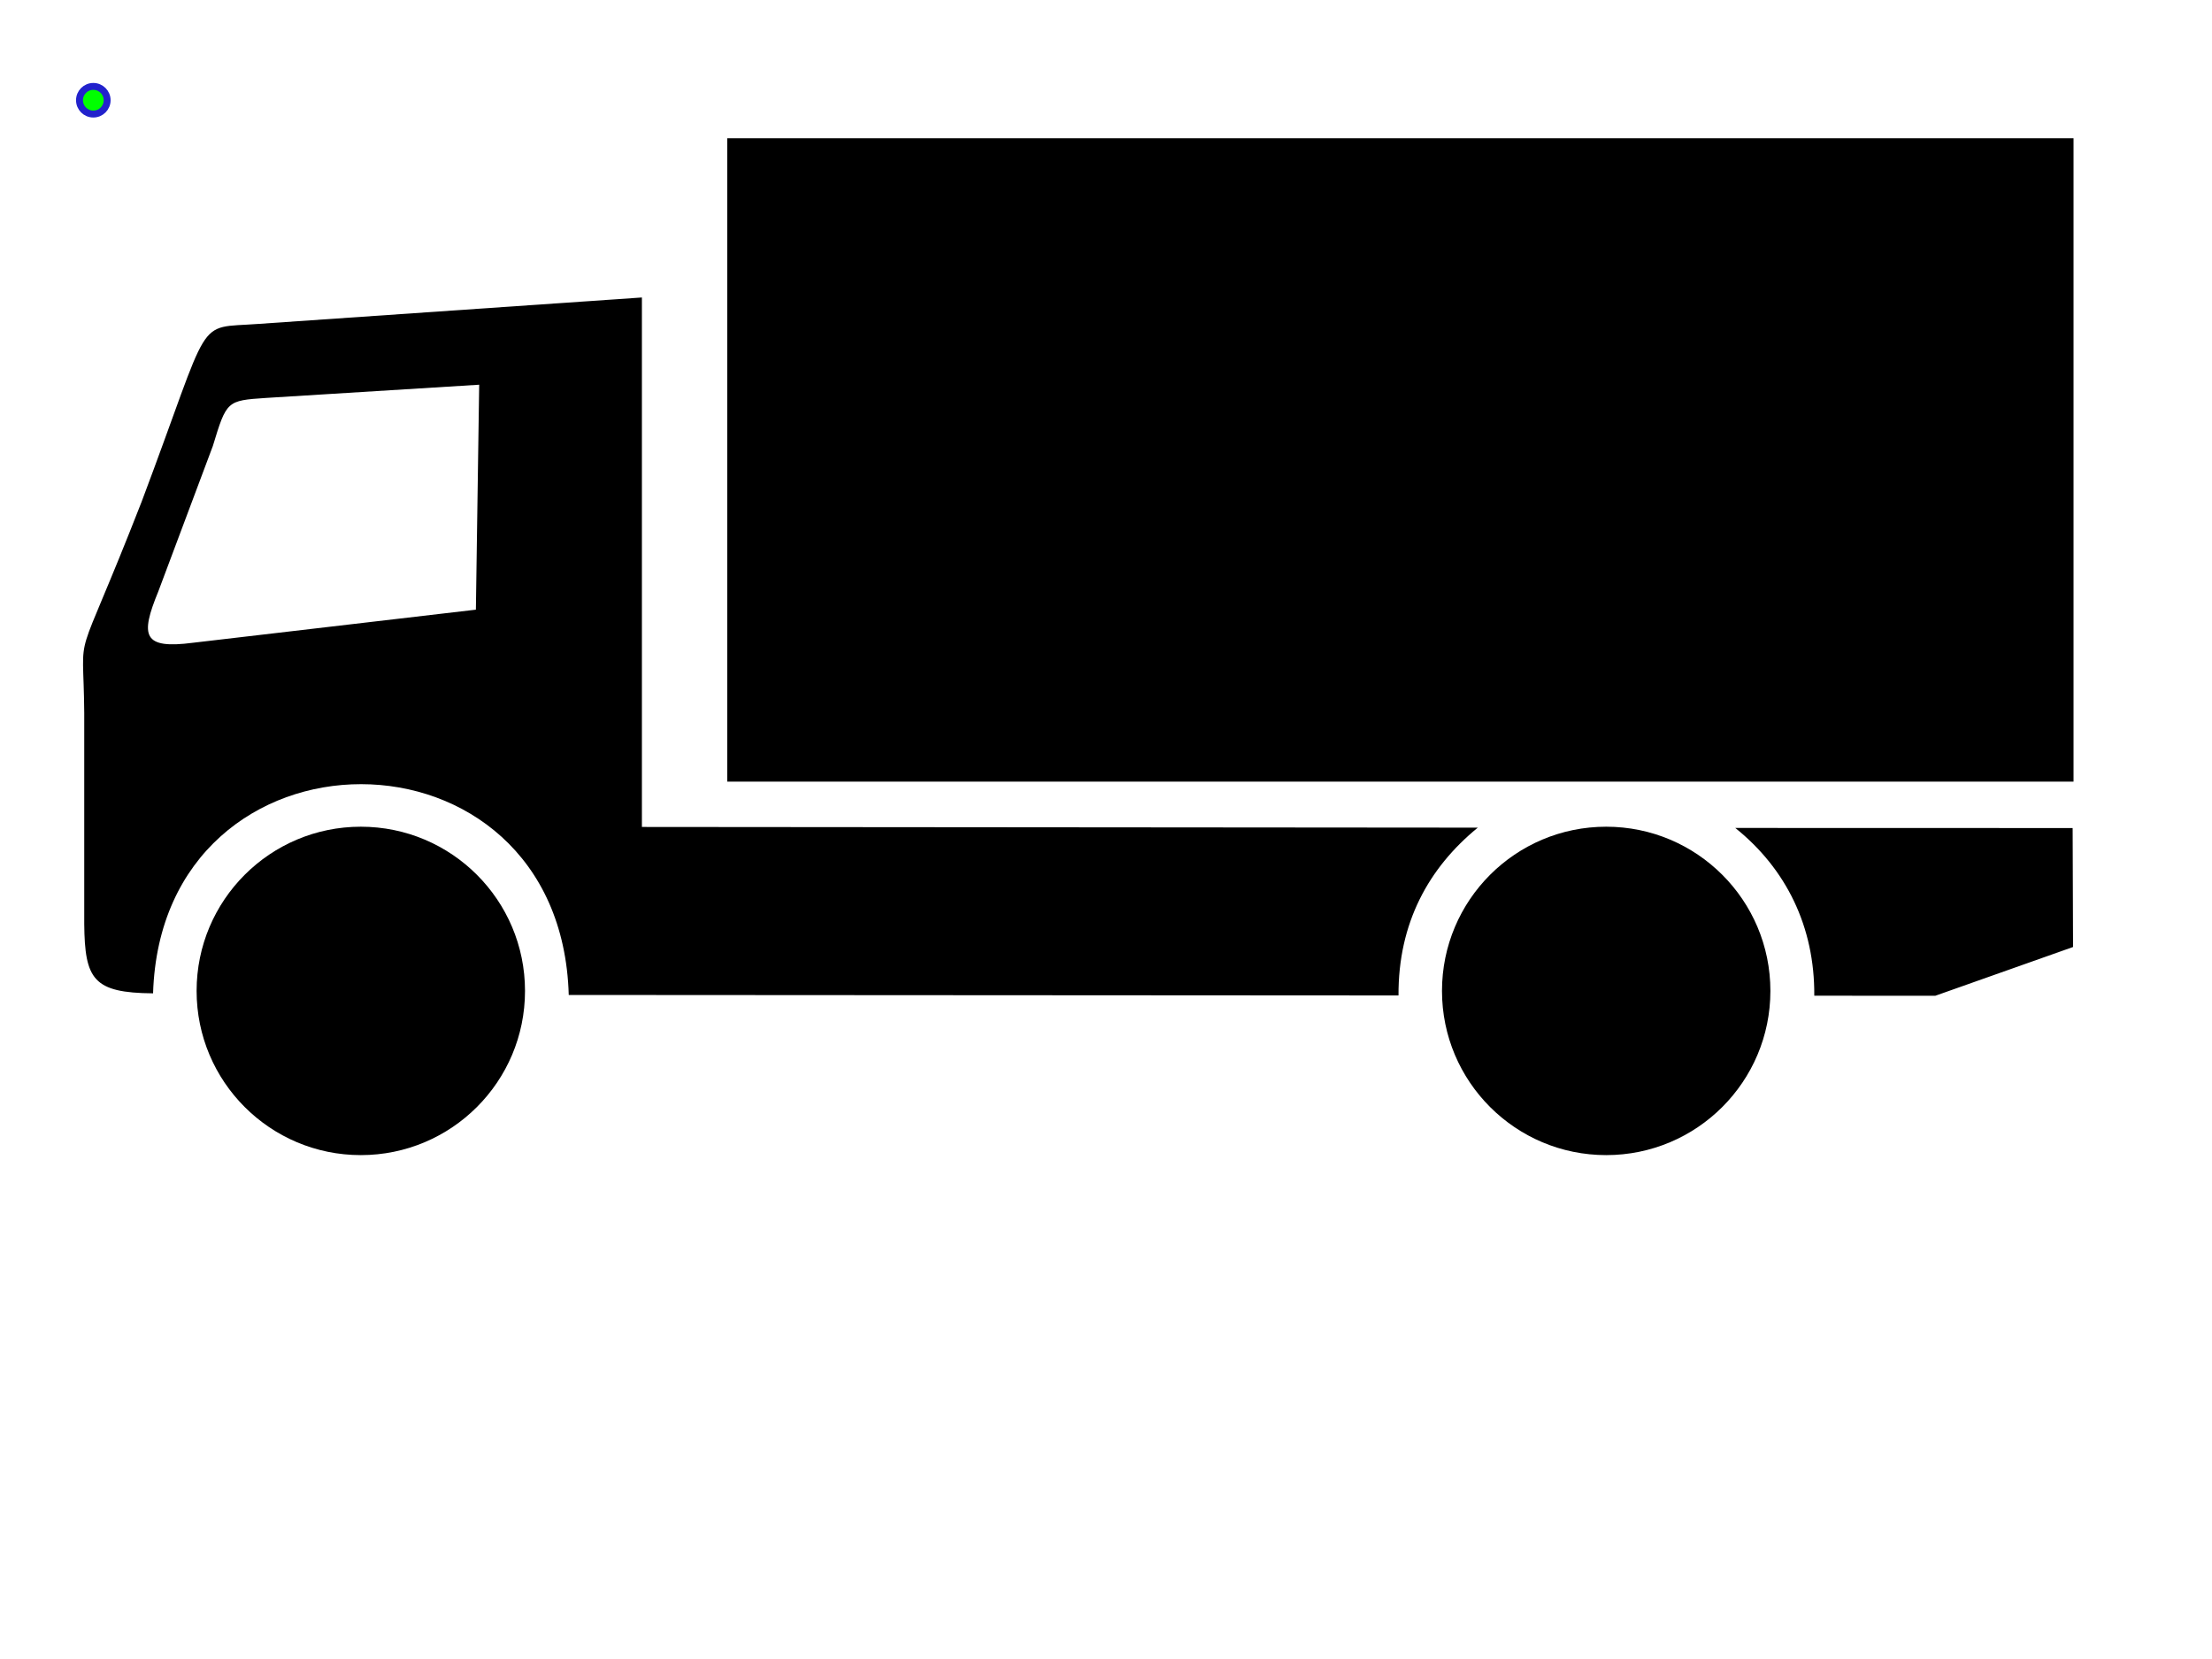
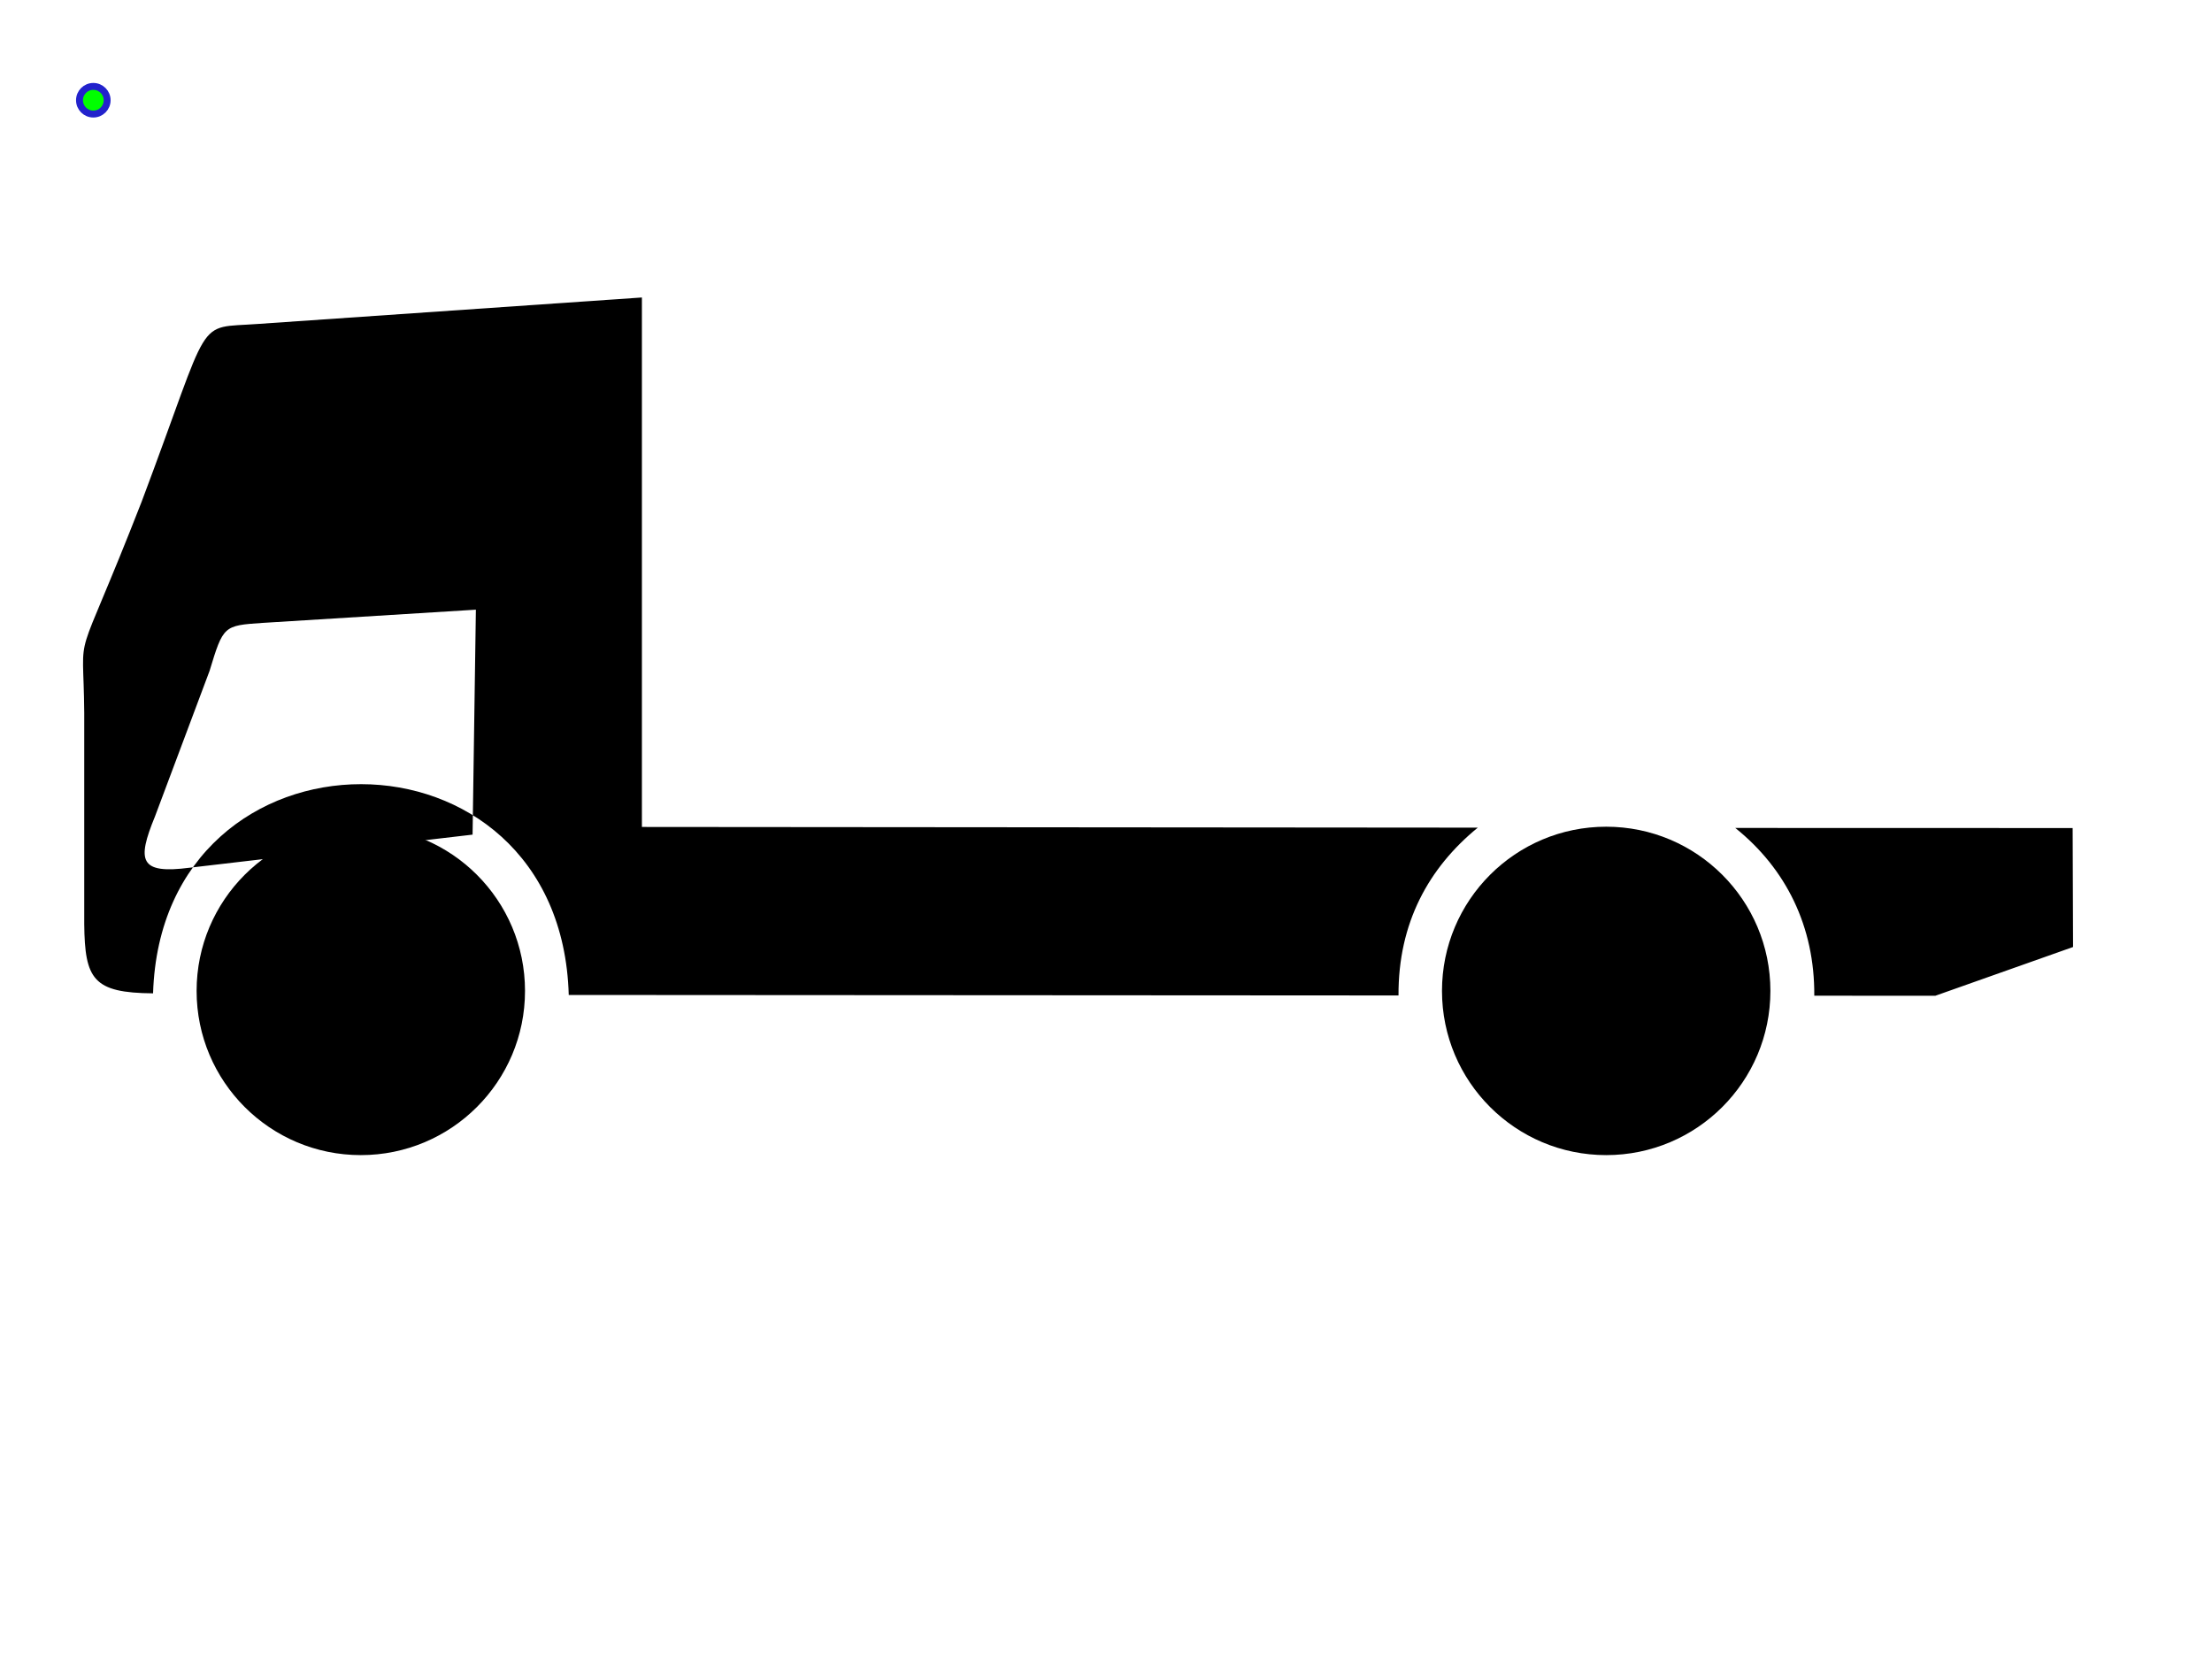
<svg xmlns="http://www.w3.org/2000/svg" width="640" height="480">
  <title>ot=range lorry</title>
  <g>
    <title>Layer 1</title>
    <path d="m-62.191,821.639l0,97.726l24.41,0l0,-96.158l-24.41,-1.568z" id="path5404" />
    <path d="m34.926,819.089l0,97.726l24.41,0l0,-96.158l-24.41,-1.568z" id="path5425" />
    <g id="g5452">
-       <path d="m185.723,86.069l0,153.196l241.847,0.198c-14.192,11.595 -23.053,27.577 -22.937,48.554l-240.079,-0.143c-2.299,-81.38 -117.758,-81.104 -120.267,-0.471c-17.341,-0.129 -19.747,-4.068 -19.914,-20.042l0,-61.089c-0.218,-27.3 -3.627,-9.279 16.582,-61.049c20.794,-55.187 15.061,-50.086 33.869,-51.51l110.899,-7.644zm-48.036,90.328l0.957,-65.088l-61.737,3.829c-11.255,0.754 -11.349,0.825 -15.315,13.879l-15.793,42.115c-5.306,12.918 -4.461,16.724 10.05,14.836l81.838,-9.571zm461.994,63.182l0.118,34.418l-39.867,14.112l-35.004,-0.022c0.142,-19.958 -8.152,-36.743 -22.857,-48.534l97.61,0.026z" fill="#000000" id="path5439" />
-       <rect height="301.702" width="631.324" y="12.159" x="335.827" transform="matrix(0.617 0 0 0.617 3.205 32.497)" fill="#000000" id="rect5441" />
+       <path d="m185.723,86.069l0,153.196l241.847,0.198c-14.192,11.595 -23.053,27.577 -22.937,48.554l-240.079,-0.143c-2.299,-81.38 -117.758,-81.104 -120.267,-0.471c-17.341,-0.129 -19.747,-4.068 -19.914,-20.042l0,-61.089c-0.218,-27.3 -3.627,-9.279 16.582,-61.049c20.794,-55.187 15.061,-50.086 33.869,-51.51l110.899,-7.644zm-48.036,90.328l-61.737,3.829c-11.255,0.754 -11.349,0.825 -15.315,13.879l-15.793,42.115c-5.306,12.918 -4.461,16.724 10.05,14.836l81.838,-9.571zm461.994,63.182l0.118,34.418l-39.867,14.112l-35.004,-0.022c0.142,-19.958 -8.152,-36.743 -22.857,-48.534l97.61,0.026z" fill="#000000" id="path5439" />
      <circle r="77" cy="412" cx="164" transform="matrix(0.617 0 0 0.617 3.205 32.497)" fill="#000000" id="circle5443" />
      <circle r="77" cy="412" cx="748" transform="matrix(0.617 0 0 0.617 3.205 32.497)" fill="#000000" id="circle5445" />
    </g>
    <g id="selectorGroup0">
-       <path stroke-dasharray="5,5" stroke="#22c" fill="none" id="selectedBox0" />
      <line y2="29" x2="27" y1="29" x1="27" stroke="#22c" id="selectorGrip_rotateconnector_0" />
      <circle r="4" cy="29" cx="27" stroke-width="2" stroke="#22c" fill="lime" id="selectorGrip_rotate_0" />
      <circle r="4" cy="29" cx="27" stroke-width="2" pointer-events="all" fill="#22c" style="cursor: nw-resize;" display="none" id="selectorGrip_resize_nw_0" />
      <circle r="4" cy="29" cx="27" stroke-width="2" pointer-events="all" fill="#22c" style="cursor: n-resize;" display="none" id="selectorGrip_resize_n_0" />
      <circle r="4" cy="29" cx="27" stroke-width="2" pointer-events="all" fill="#22c" style="cursor: ne-resize;" display="none" id="selectorGrip_resize_ne_0" />
-       <circle r="4" cy="29" cx="27" stroke-width="2" pointer-events="all" fill="#22c" style="cursor: e-resize;" display="none" id="selectorGrip_resize_e_0" />
      <circle r="4" cy="29" cx="27" stroke-width="2" pointer-events="all" fill="#22c" style="cursor: se-resize;" display="none" id="selectorGrip_resize_se_0" />
      <circle r="4" cy="29" cx="27" stroke-width="2" pointer-events="all" fill="#22c" style="cursor: s-resize;" display="none" id="selectorGrip_resize_s_0" />
-       <circle r="4" cy="29" cx="27" stroke-width="2" pointer-events="all" fill="#22c" style="cursor: sw-resize;" display="none" id="selectorGrip_resize_sw_0" />
-       <circle r="4" cy="29" cx="27" stroke-width="2" pointer-events="all" fill="#22c" style="cursor: w-resize;" display="none" id="selectorGrip_resize_w_0" />
    </g>
  </g>
</svg>